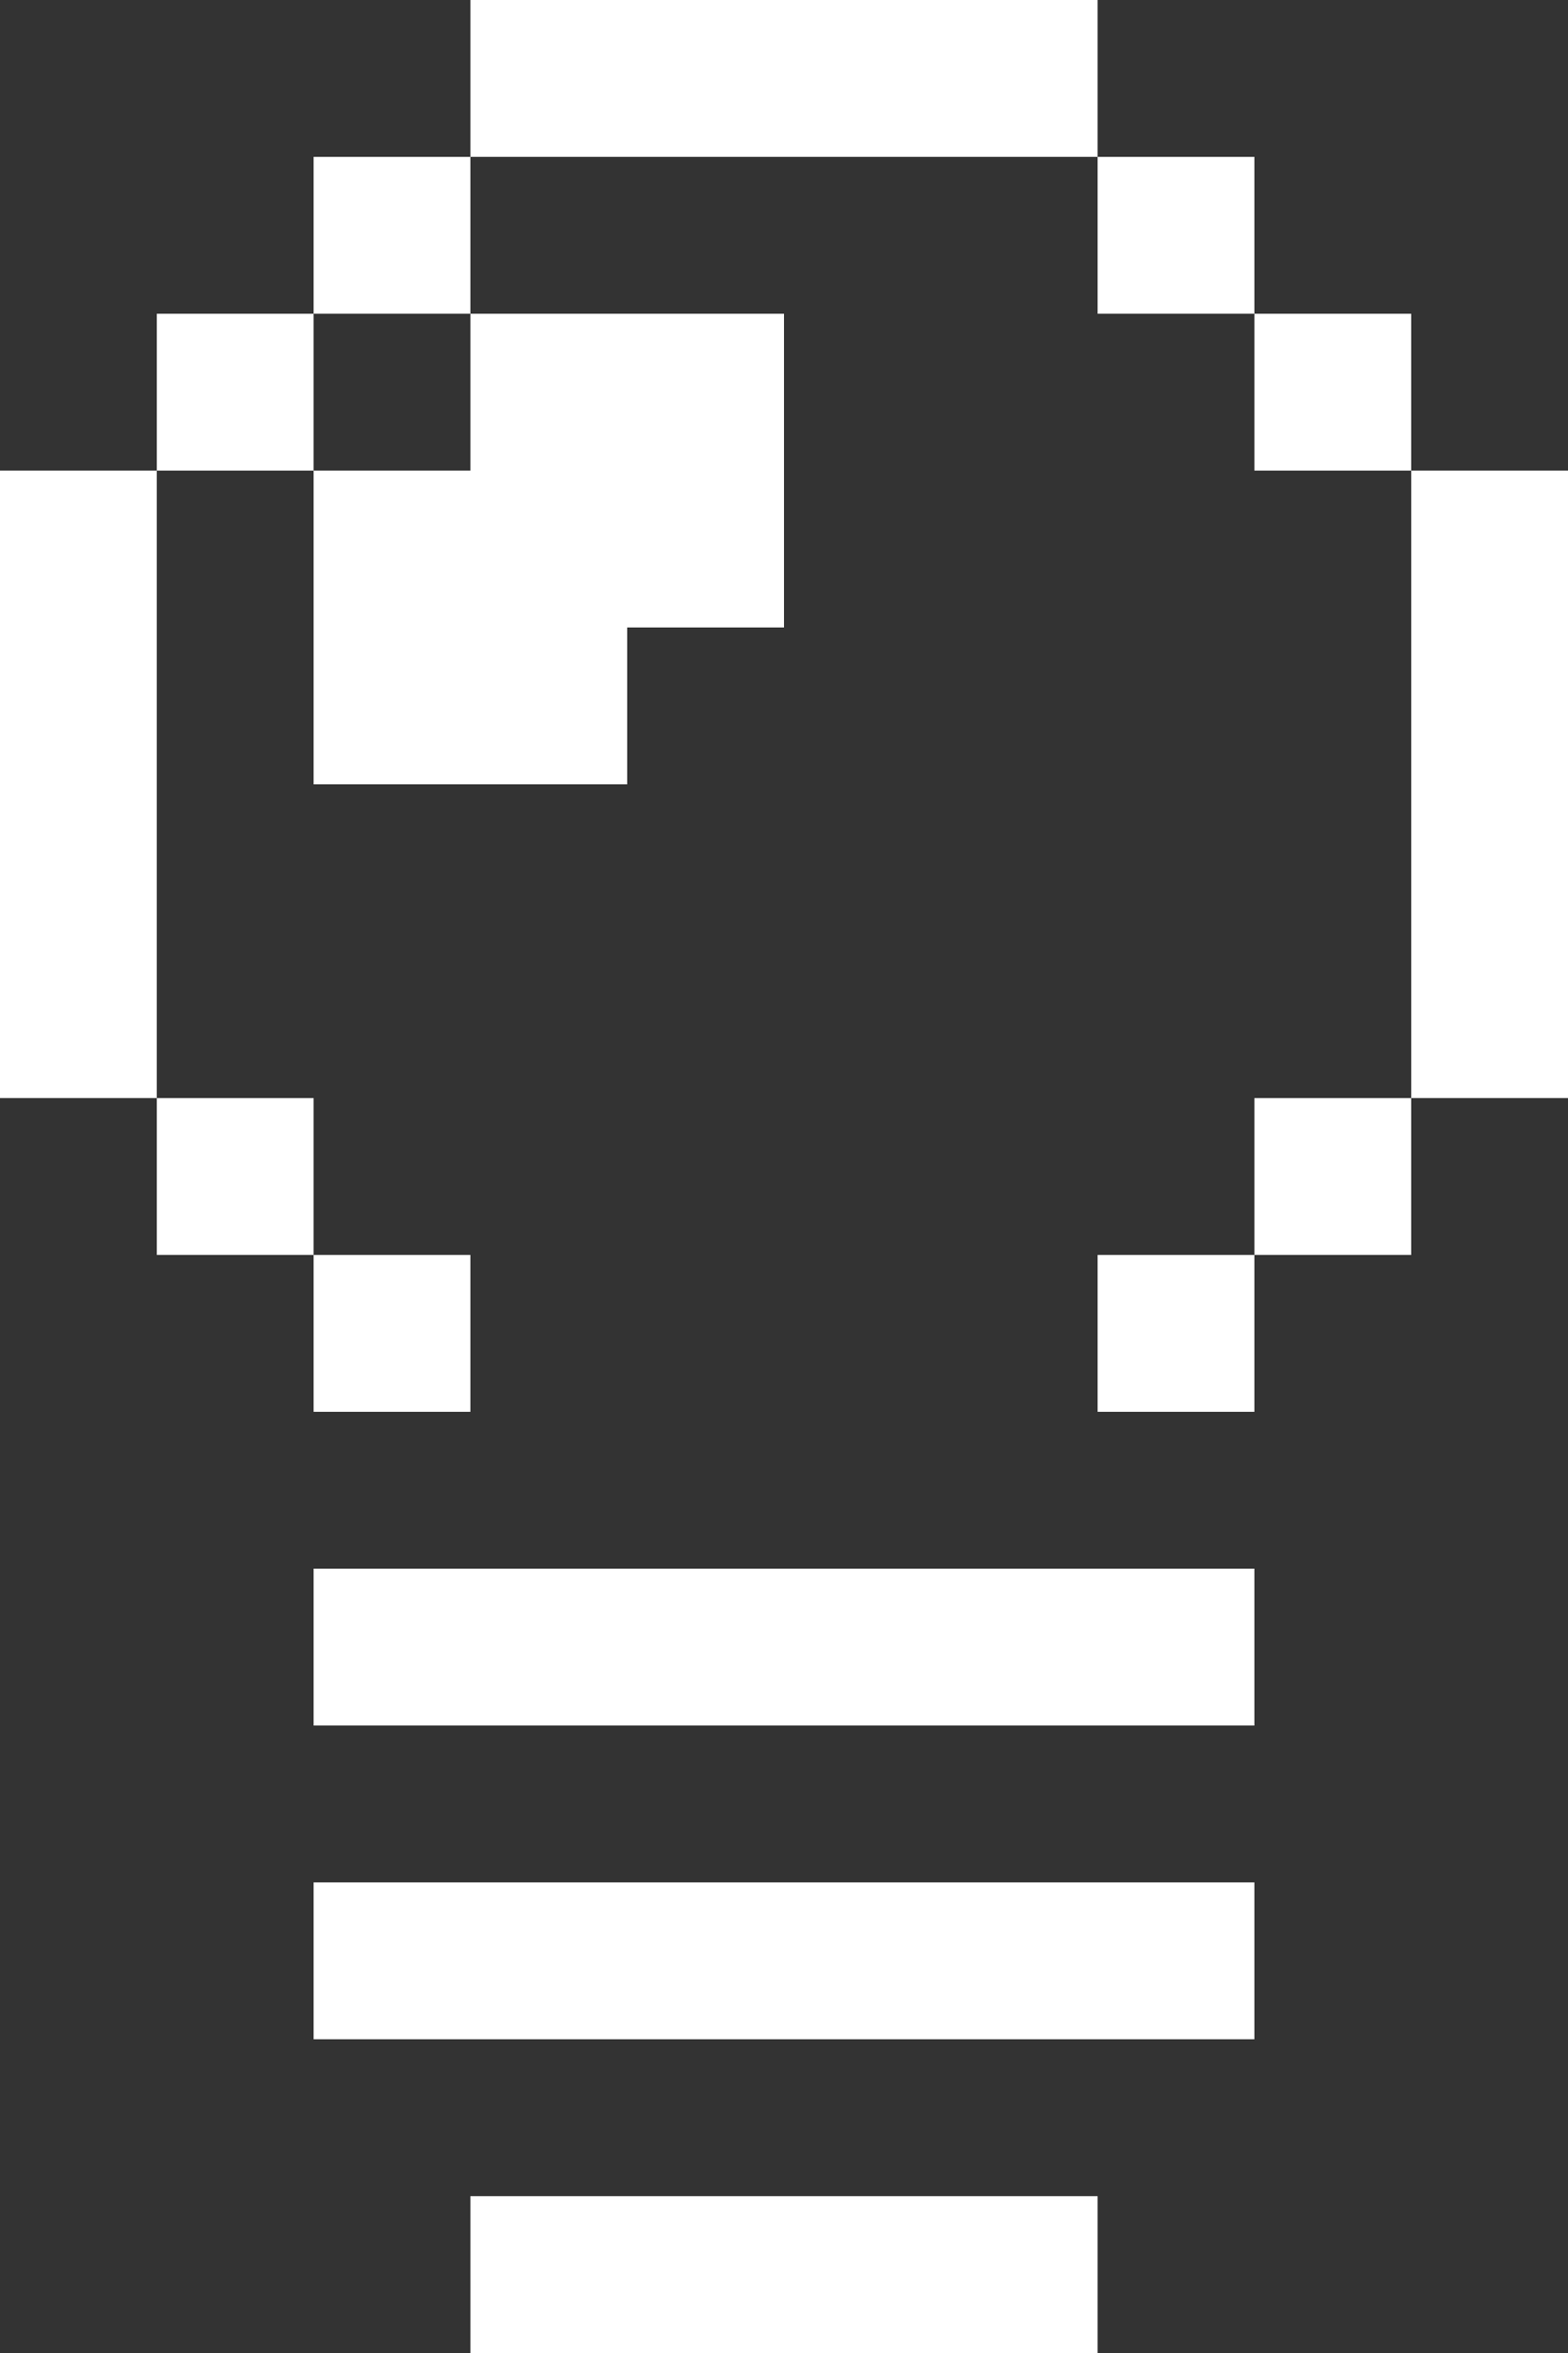
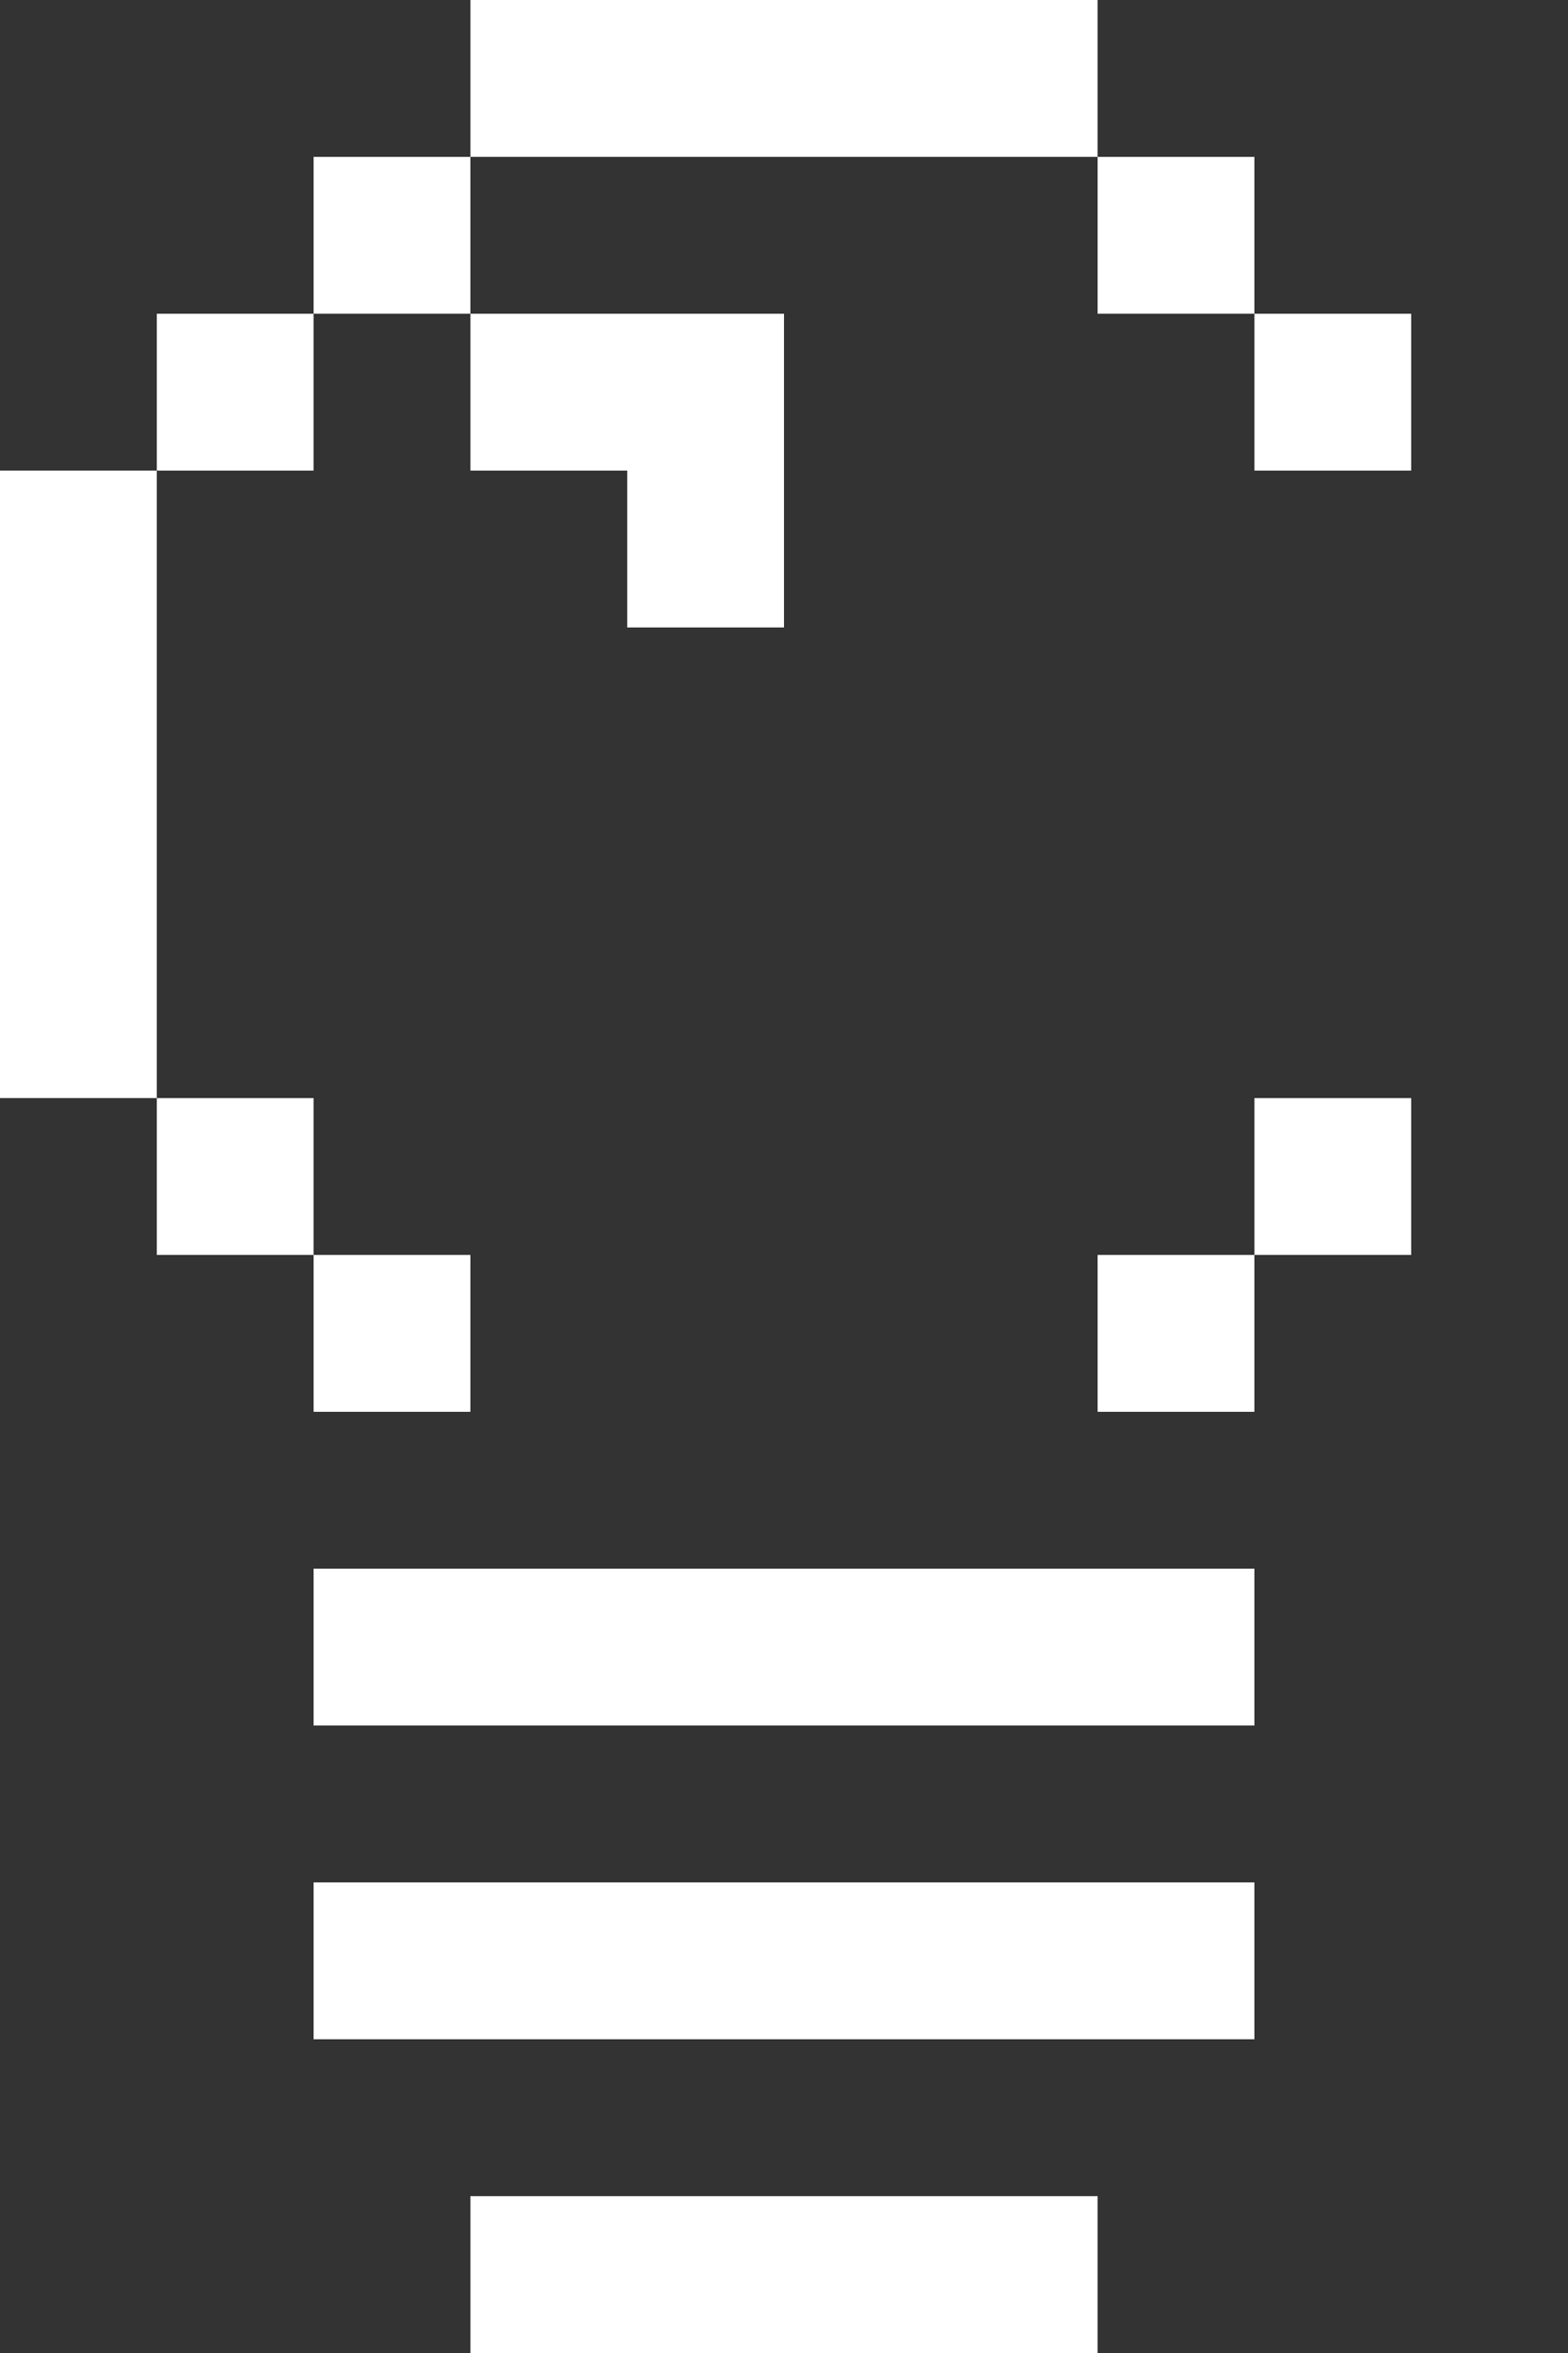
<svg xmlns="http://www.w3.org/2000/svg" width="10" height="15" viewBox="0 0 10 15" fill="none">
  <rect x="0" y="0" width="10" height="15" fill="#333333" stroke="none" />
  <path d="M7 14H3V15H7V14Z" fill="white" />
  <path d="M8 12H2V13H8V12Z" fill="white" />
  <path d="M8 10H2V11H8V10Z" fill="white" />
  <path d="M8 8H7V9H8V8Z" fill="white" />
  <path d="M3 8H2V9H3V8Z" fill="white" />
  <path d="M9 7H8V8H9V7Z" fill="white" />
  <path d="M2 7H1V8H2V7Z" fill="white" />
-   <path d="M10 3H9V7H10V3Z" fill="white" />
-   <path d="M2 3V5H4V4H5V2H3V3H2Z" fill="white" />
+   <path d="M2 3H4V4H5V2H3V3H2Z" fill="white" />
  <path d="M1 3H0V7H1V3Z" fill="white" />
  <path d="M9 2H8V3H9V2Z" fill="white" />
  <path d="M2 2H1V3H2V2Z" fill="white" />
  <path d="M8 1H7V2H8V1Z" fill="white" />
  <path d="M3 1H2V2H3V1Z" fill="white" />
  <path d="M7 0H3V1H7V0Z" fill="white" />
</svg>